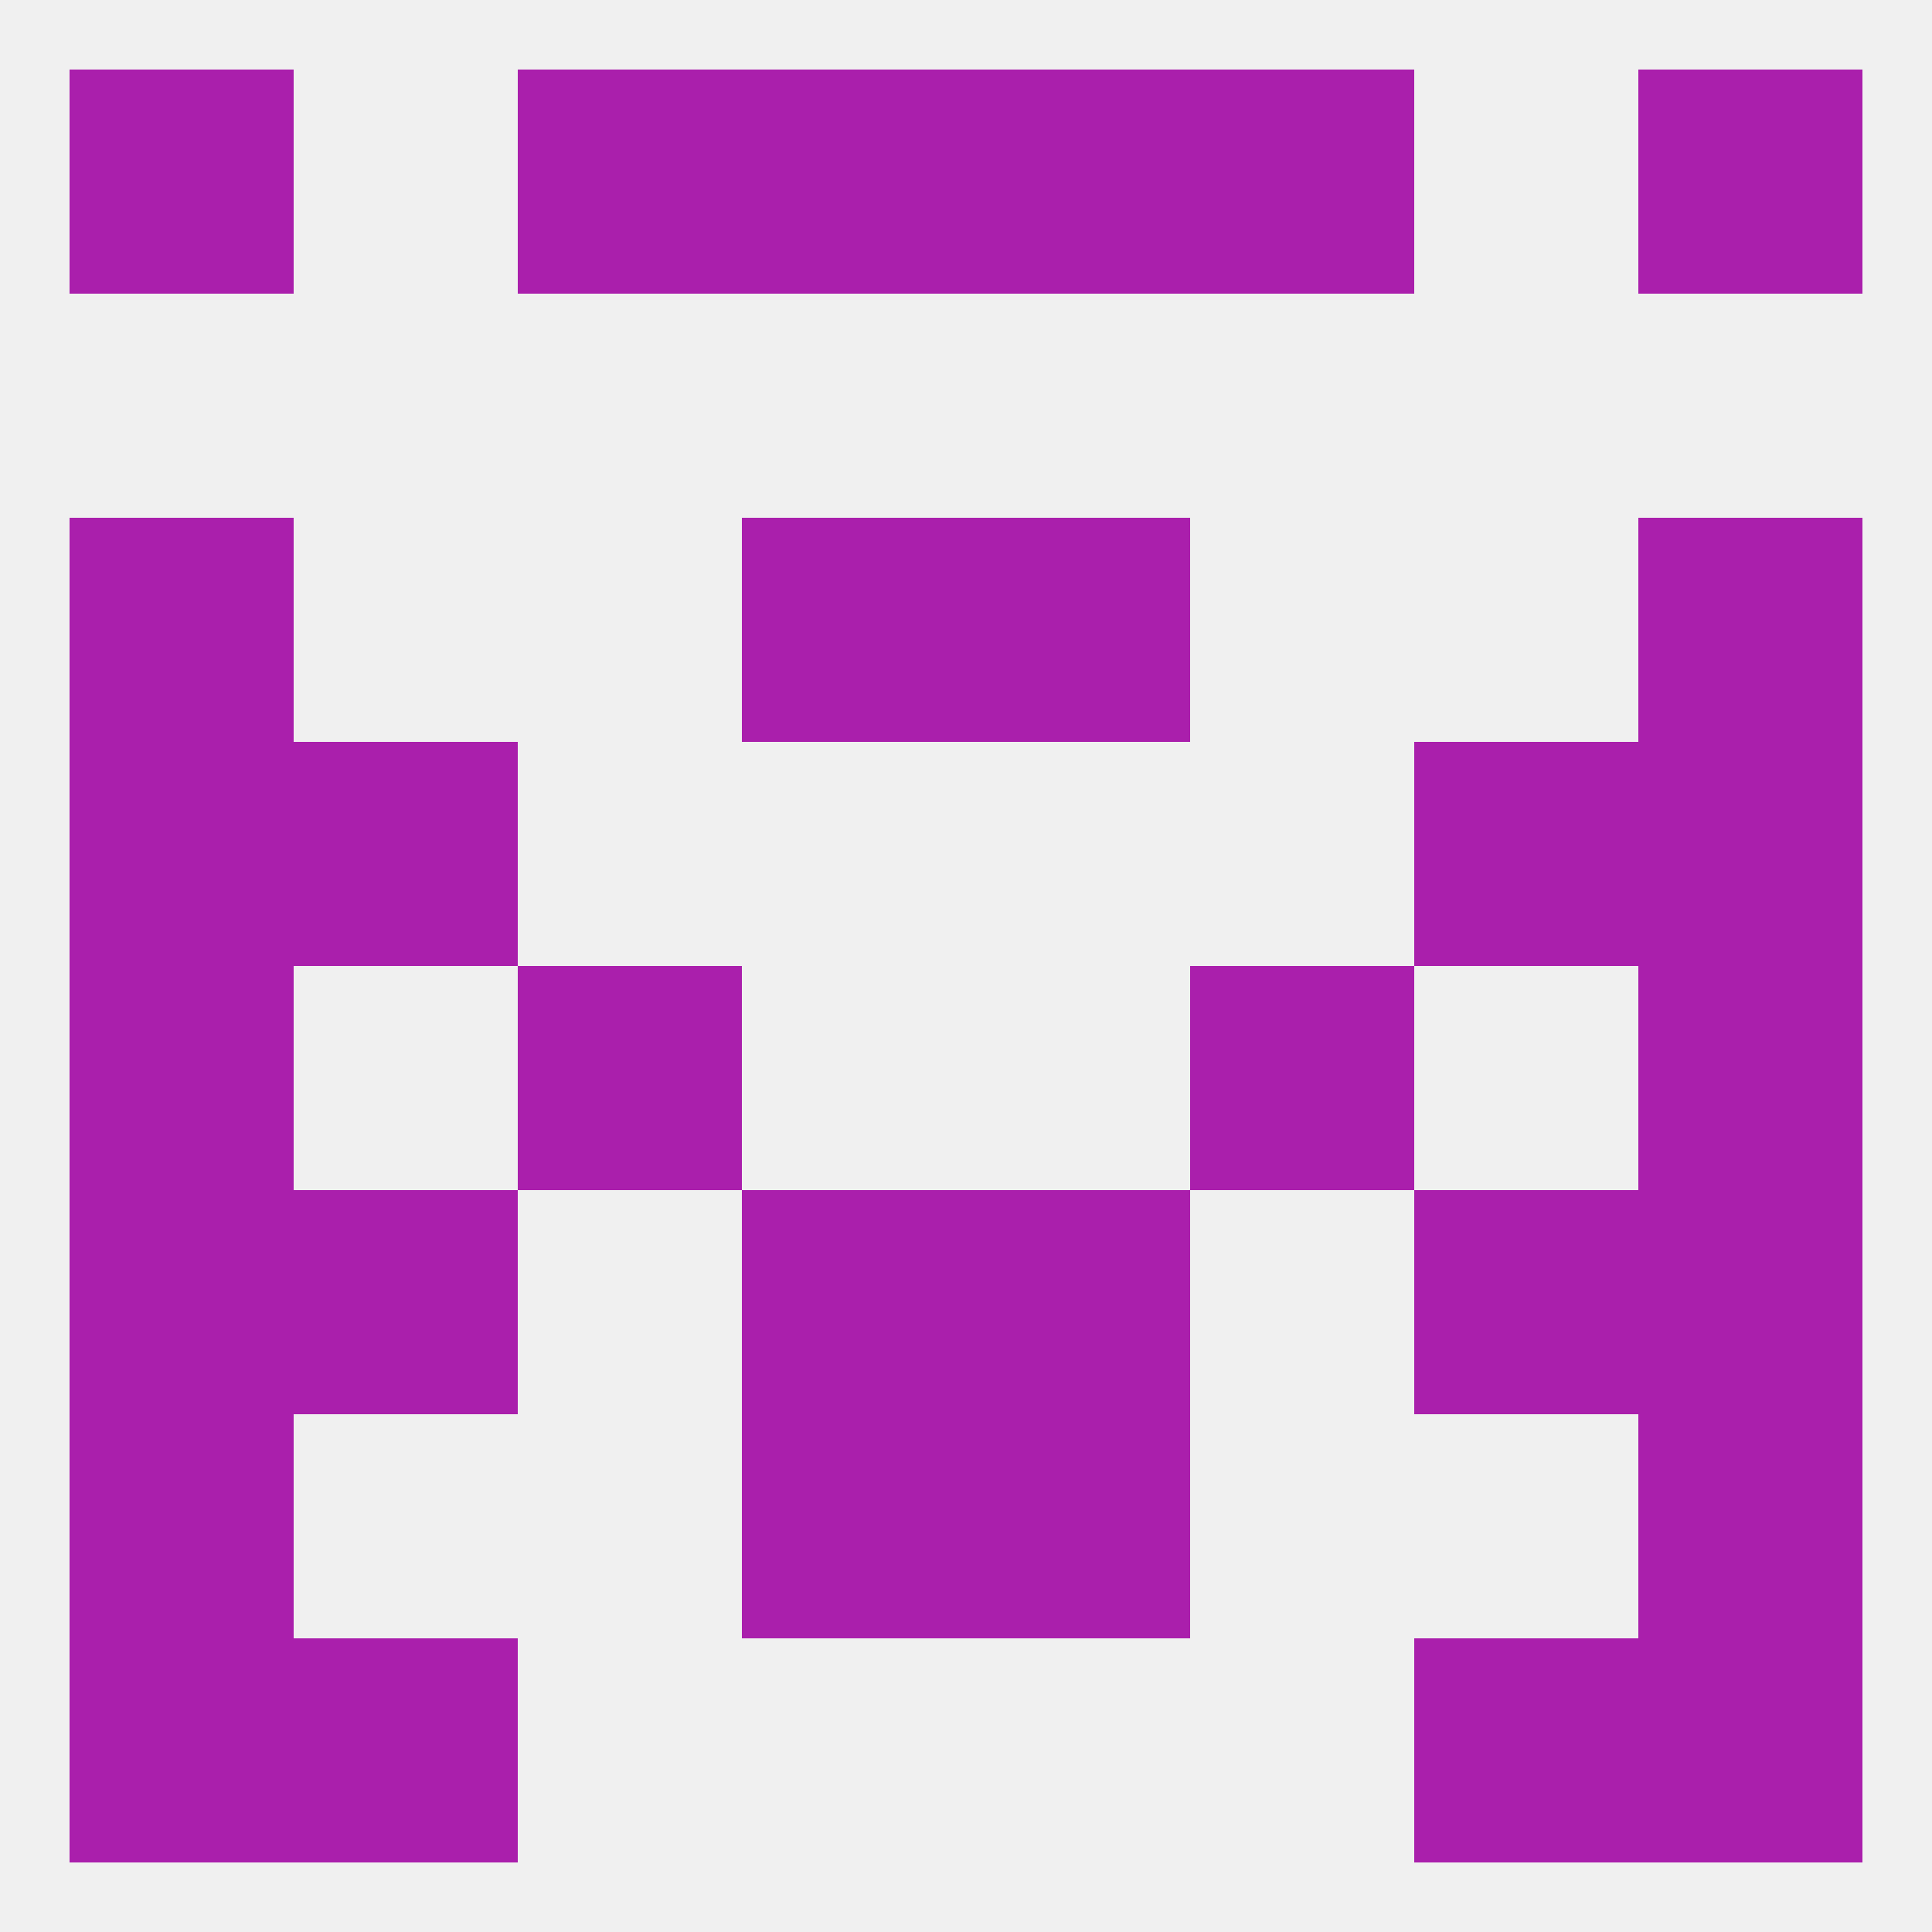
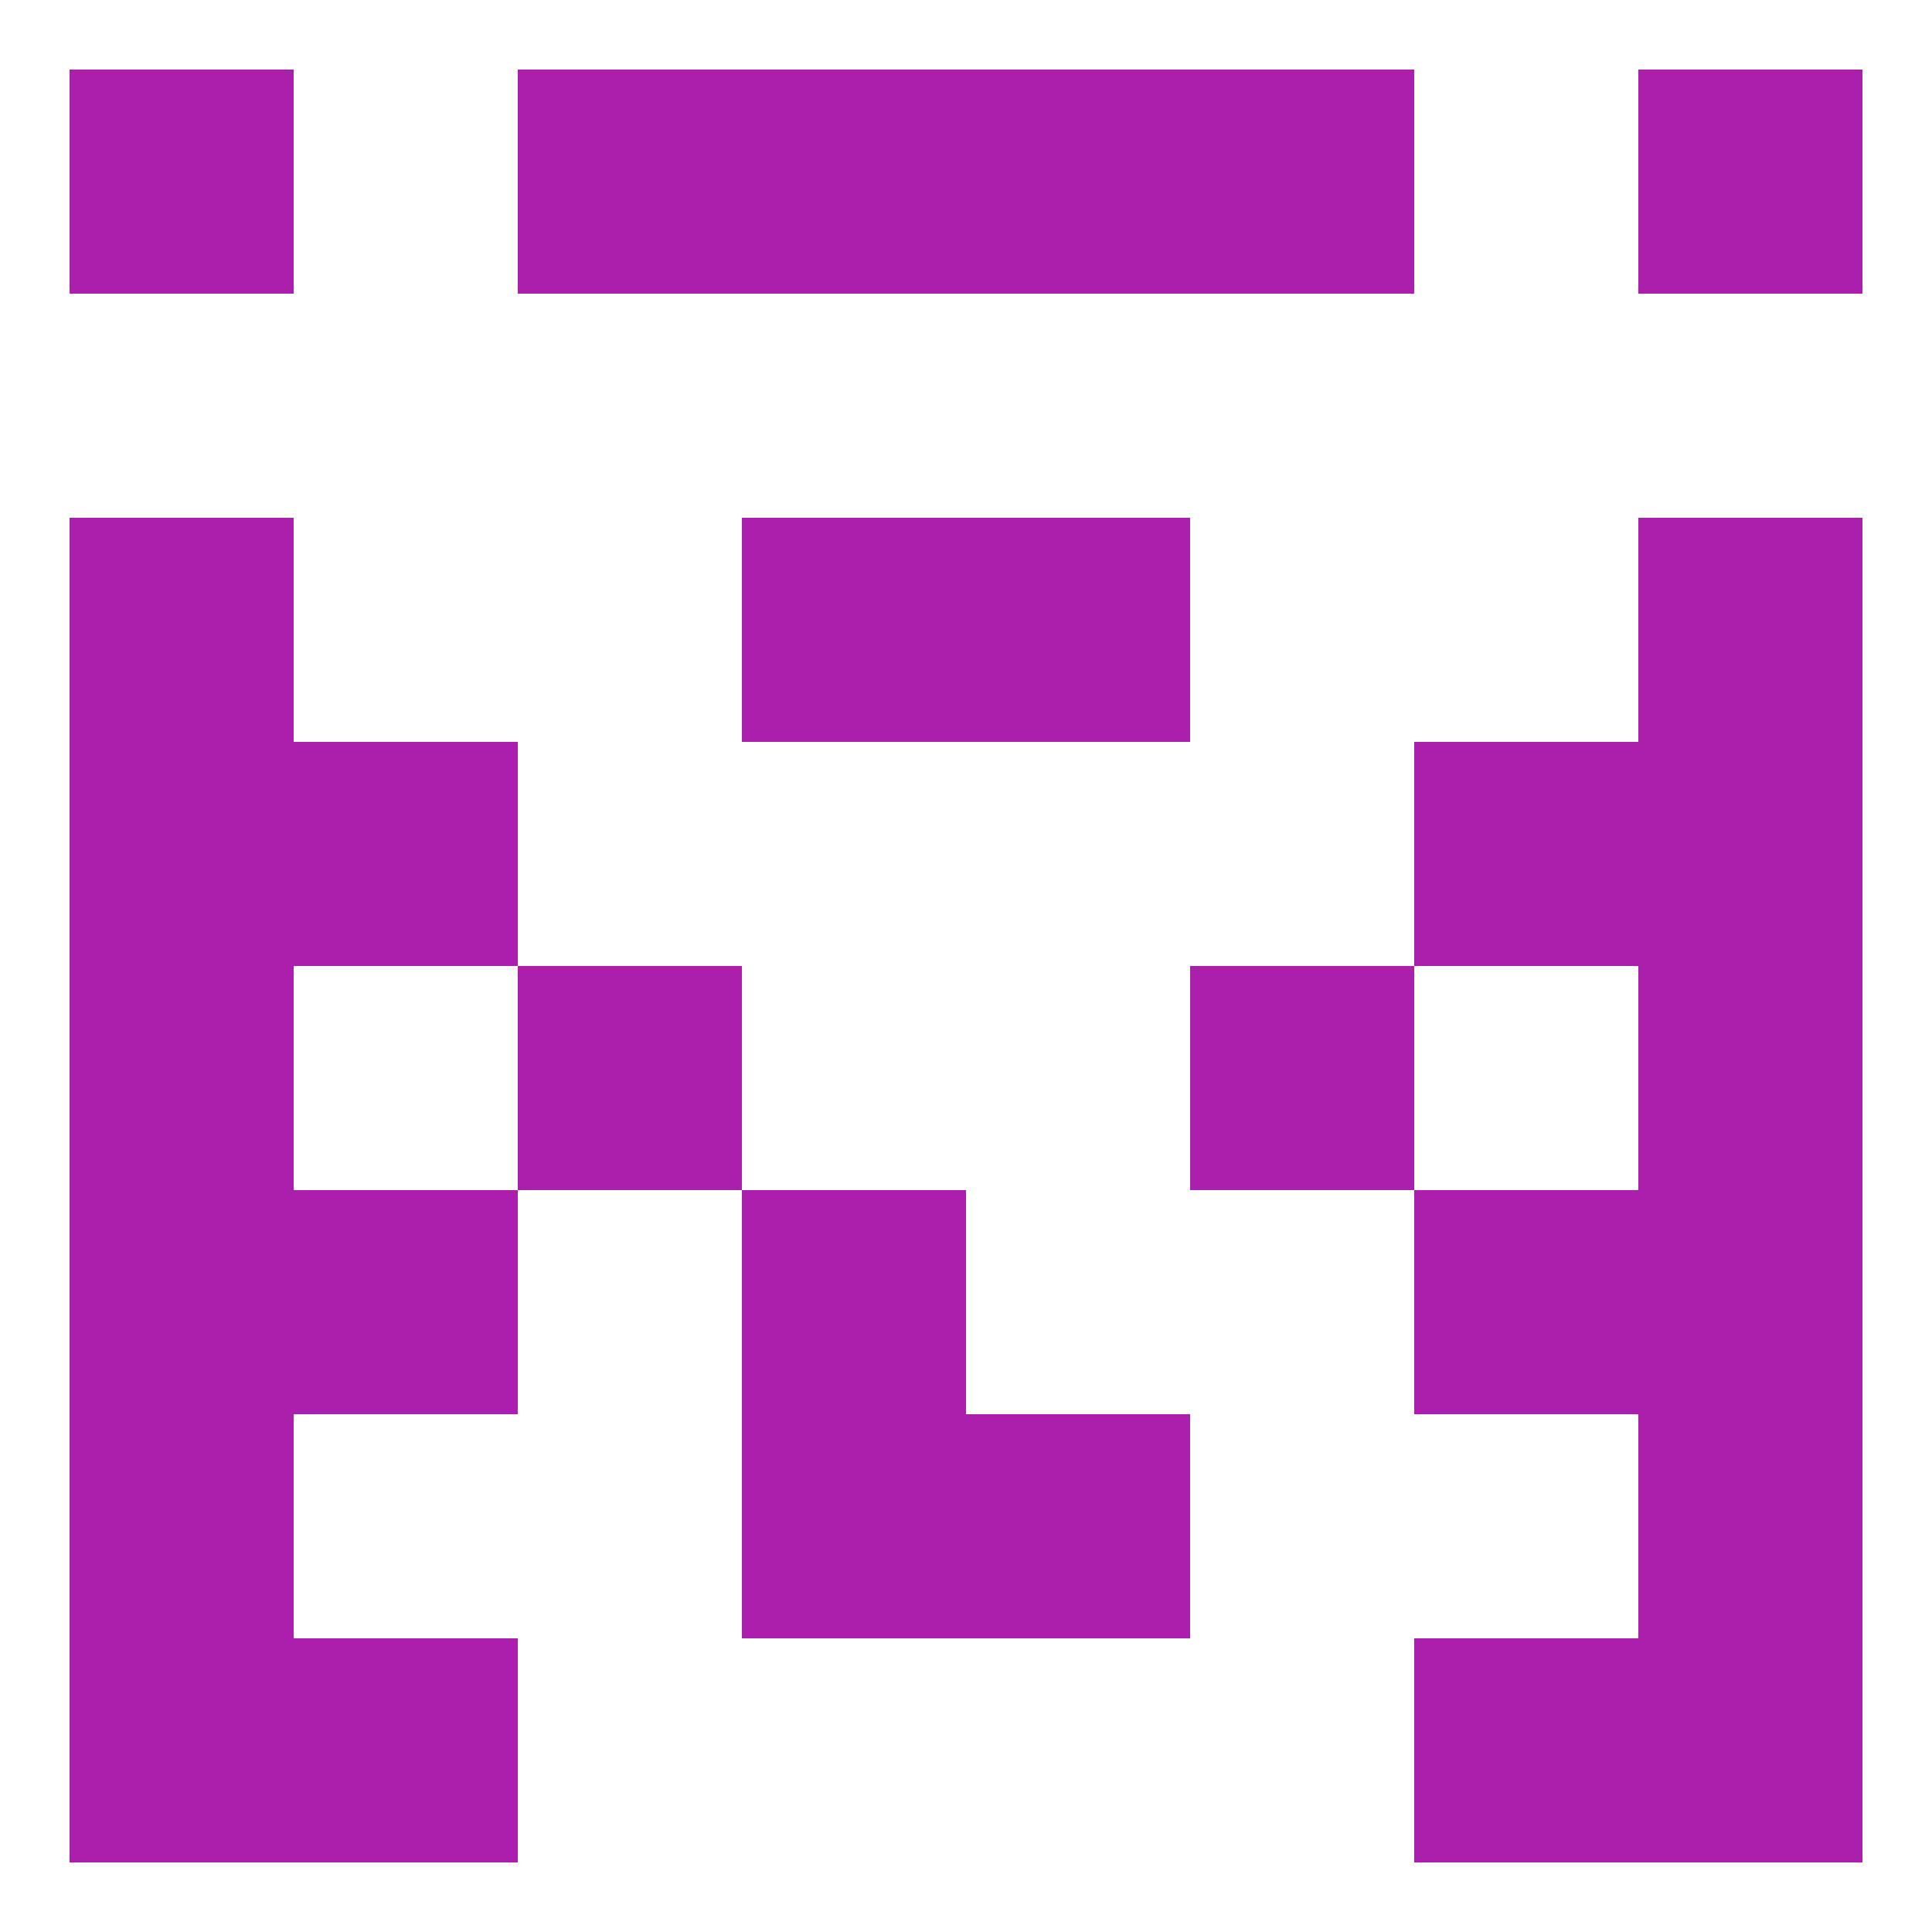
<svg xmlns="http://www.w3.org/2000/svg" version="1.1" baseprofile="full" width="250" height="250" viewBox="0 0 250 250">
-   <rect width="100%" height="100%" fill="rgba(240,240,240,255)" />
  <rect x="183" y="96" width="29" height="29" fill="rgba(170,31,172,255)" />
  <rect x="9" y="96" width="29" height="29" fill="rgba(170,31,172,255)" />
  <rect x="212" y="96" width="29" height="29" fill="rgba(170,31,172,255)" />
  <rect x="38" y="96" width="29" height="29" fill="rgba(170,31,172,255)" />
  <rect x="212" y="67" width="29" height="29" fill="rgba(170,31,172,255)" />
  <rect x="96" y="67" width="29" height="29" fill="rgba(170,31,172,255)" />
  <rect x="125" y="67" width="29" height="29" fill="rgba(170,31,172,255)" />
  <rect x="9" y="67" width="29" height="29" fill="rgba(170,31,172,255)" />
  <rect x="96" y="154" width="29" height="29" fill="rgba(170,31,172,255)" />
-   <rect x="125" y="154" width="29" height="29" fill="rgba(170,31,172,255)" />
  <rect x="38" y="154" width="29" height="29" fill="rgba(170,31,172,255)" />
  <rect x="183" y="154" width="29" height="29" fill="rgba(170,31,172,255)" />
  <rect x="9" y="154" width="29" height="29" fill="rgba(170,31,172,255)" />
  <rect x="212" y="154" width="29" height="29" fill="rgba(170,31,172,255)" />
  <rect x="96" y="183" width="29" height="29" fill="rgba(170,31,172,255)" />
  <rect x="125" y="183" width="29" height="29" fill="rgba(170,31,172,255)" />
  <rect x="9" y="183" width="29" height="29" fill="rgba(170,31,172,255)" />
  <rect x="212" y="183" width="29" height="29" fill="rgba(170,31,172,255)" />
  <rect x="9" y="212" width="29" height="29" fill="rgba(170,31,172,255)" />
  <rect x="212" y="212" width="29" height="29" fill="rgba(170,31,172,255)" />
  <rect x="38" y="212" width="29" height="29" fill="rgba(170,31,172,255)" />
  <rect x="183" y="212" width="29" height="29" fill="rgba(170,31,172,255)" />
  <rect x="96" y="9" width="29" height="29" fill="rgba(170,31,172,255)" />
  <rect x="125" y="9" width="29" height="29" fill="rgba(170,31,172,255)" />
  <rect x="9" y="9" width="29" height="29" fill="rgba(170,31,172,255)" />
  <rect x="212" y="9" width="29" height="29" fill="rgba(170,31,172,255)" />
  <rect x="67" y="9" width="29" height="29" fill="rgba(170,31,172,255)" />
  <rect x="154" y="9" width="29" height="29" fill="rgba(170,31,172,255)" />
  <rect x="9" y="125" width="29" height="29" fill="rgba(170,31,172,255)" />
  <rect x="212" y="125" width="29" height="29" fill="rgba(170,31,172,255)" />
  <rect x="67" y="125" width="29" height="29" fill="rgba(170,31,172,255)" />
  <rect x="154" y="125" width="29" height="29" fill="rgba(170,31,172,255)" />
</svg>